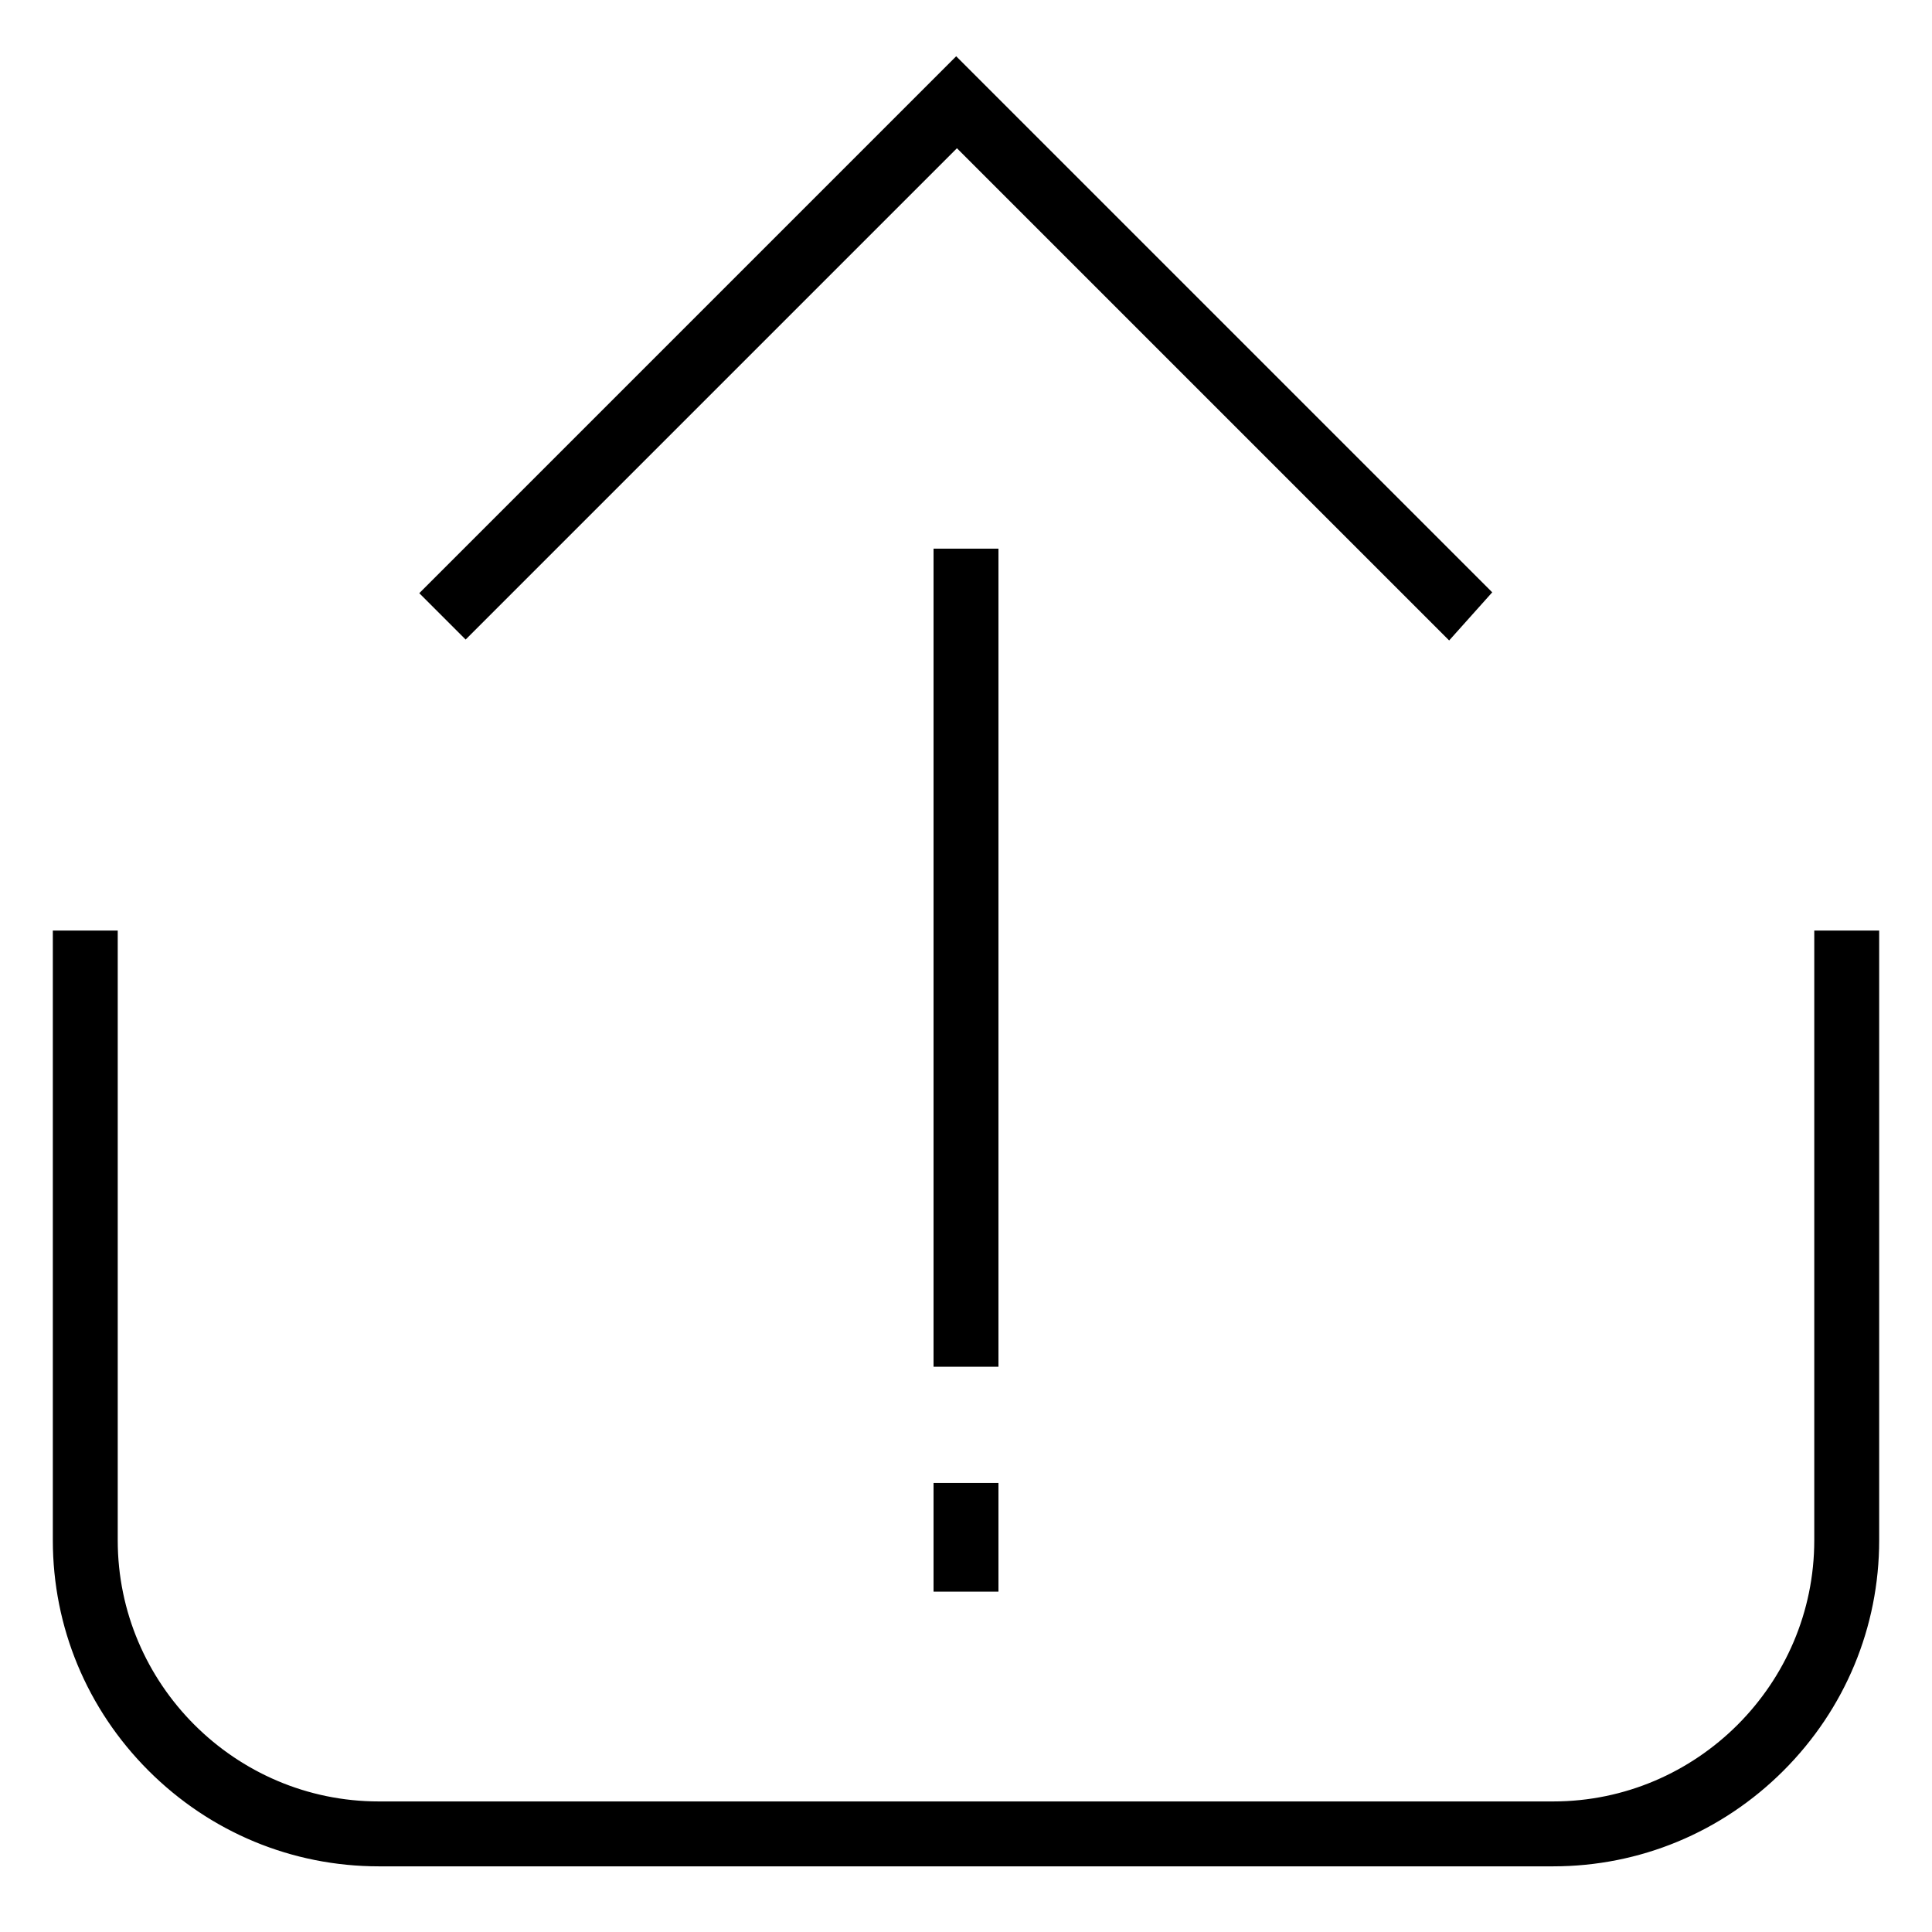
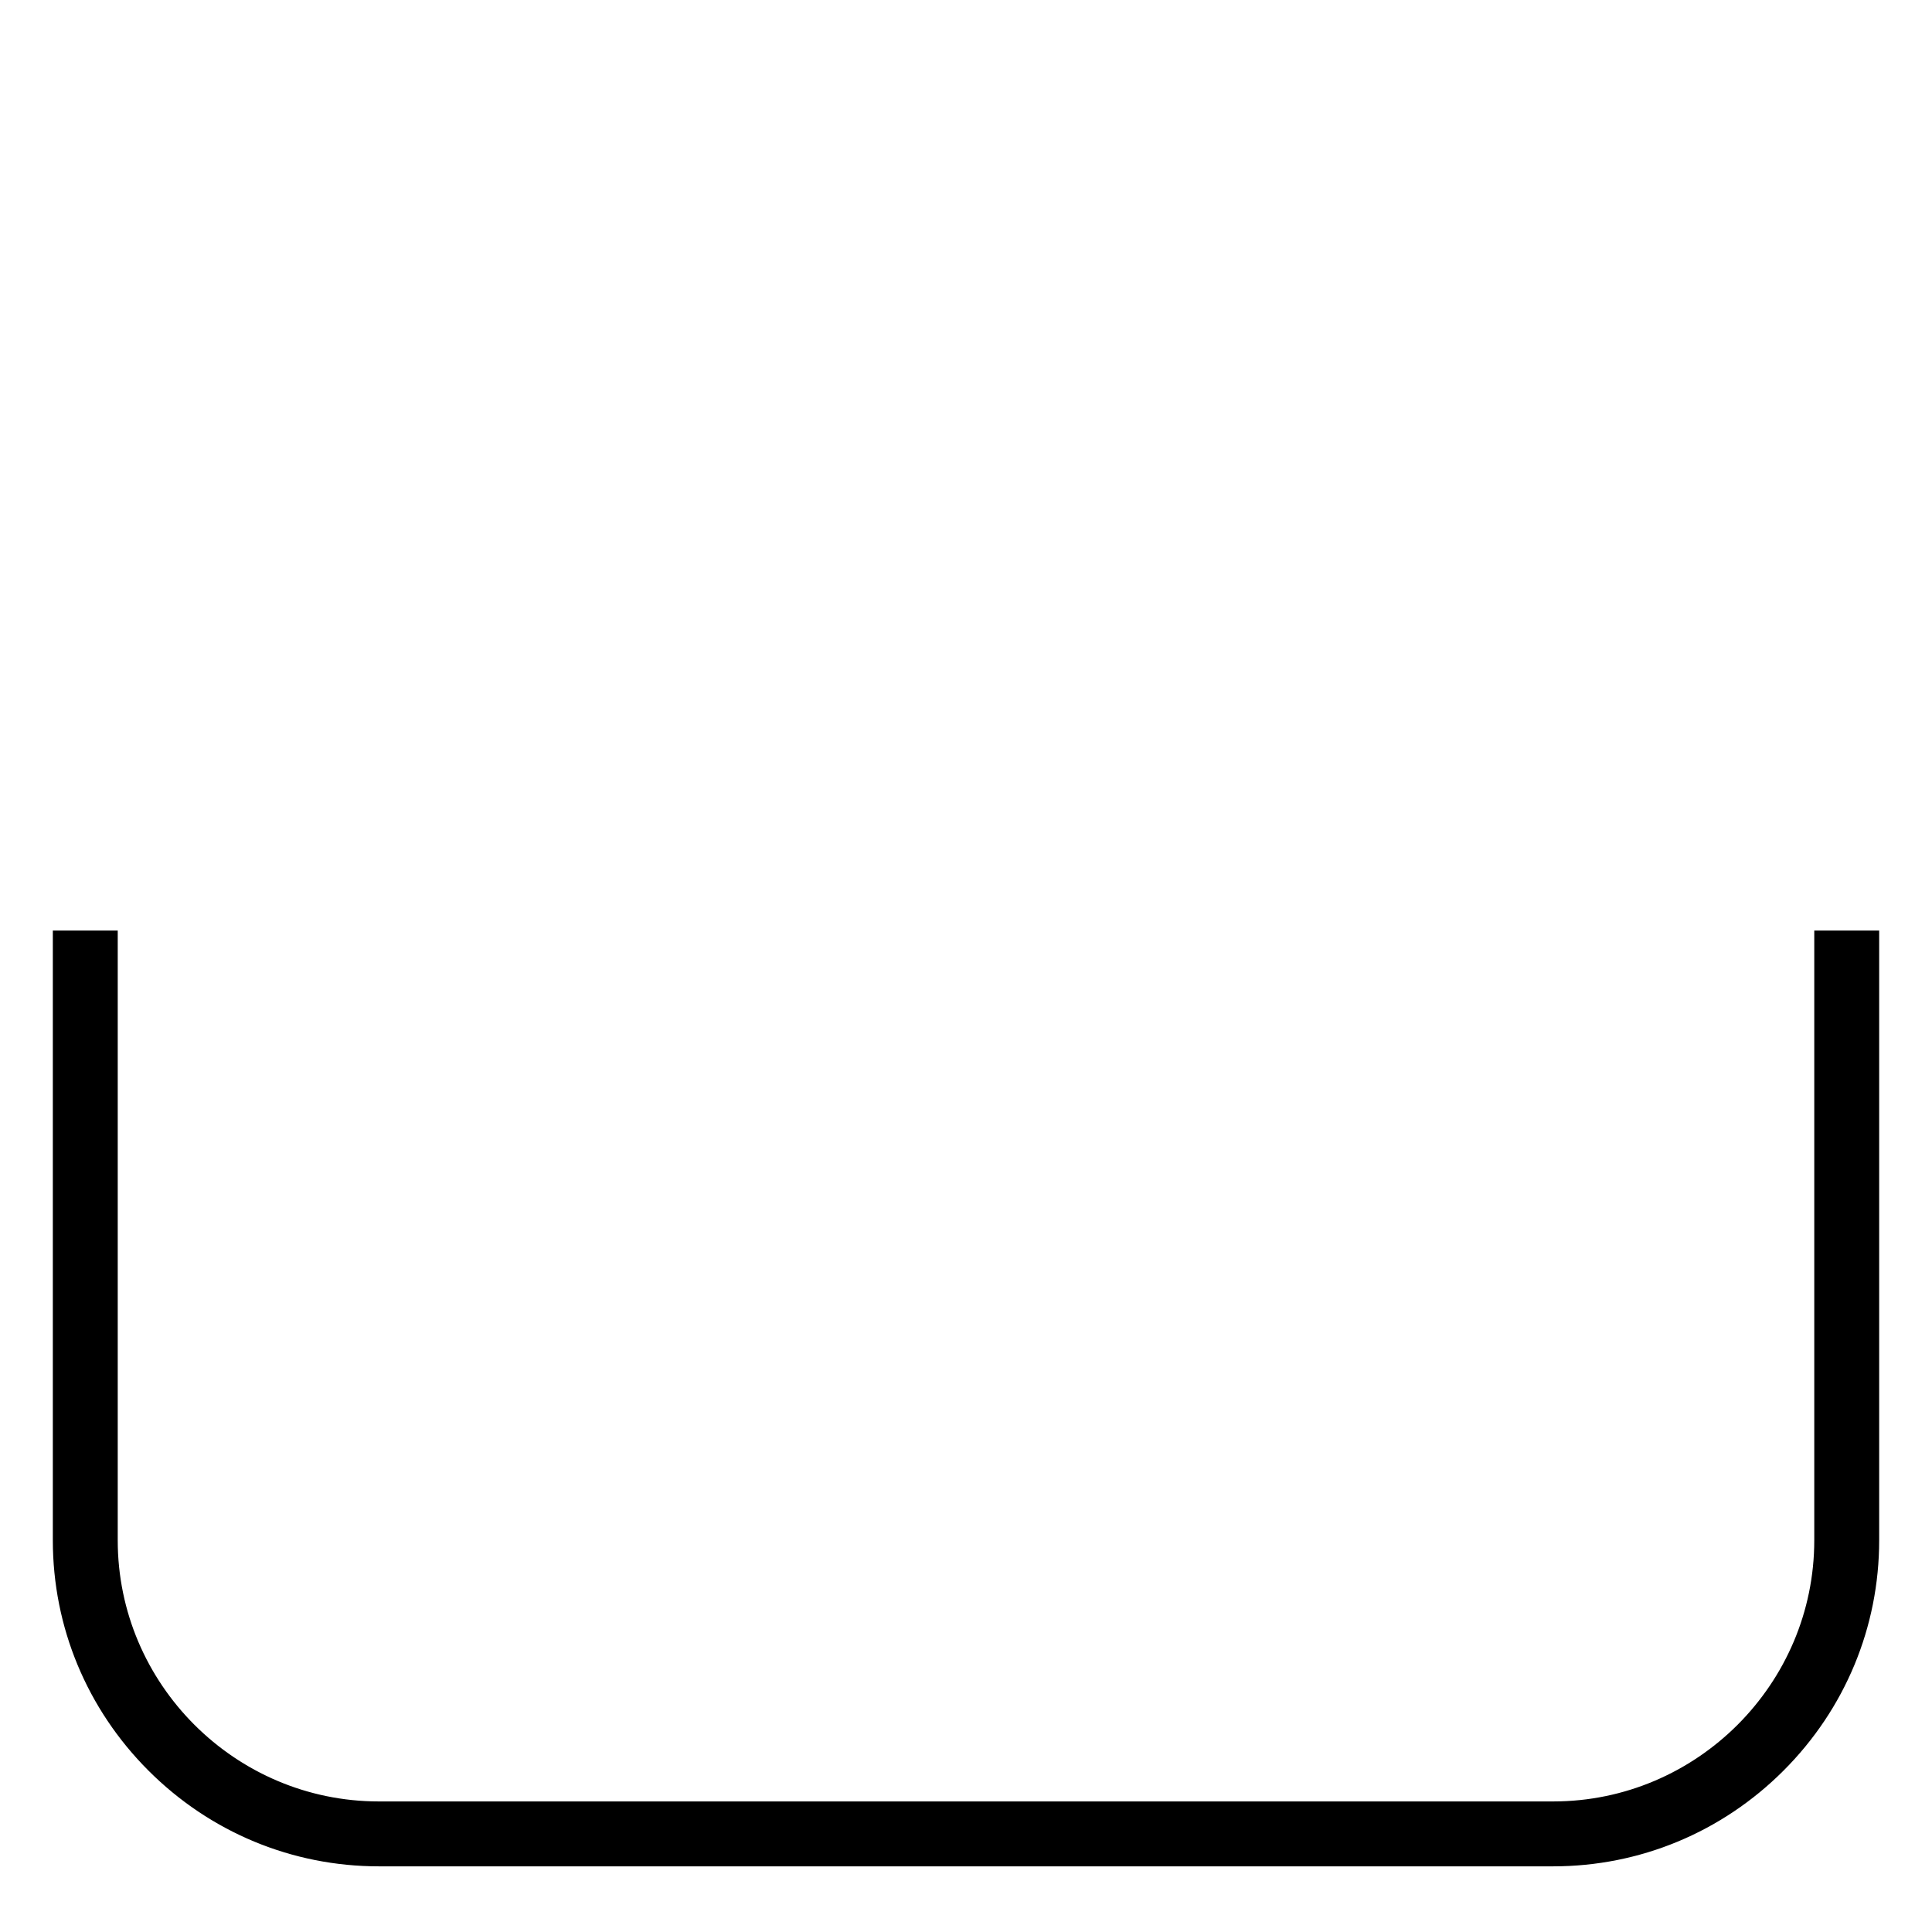
<svg xmlns="http://www.w3.org/2000/svg" version="1.1" x="0px" y="0px" viewBox="0 0 256 256" enable-background="new 0 0 256 256" xml:space="preserve">
  <g>
-     <path stroke-width="6" fill-opacity="0" stroke="#000000" d="M244.7,126.3v77.8c0,21.4-17.5,38.9-38.9,38.9H50.2c-21.4,0-38.9-17.5-38.9-38.9v-77.8" />
    <path stroke-width="6" fill-opacity="0" stroke="#000000" d="M205.8,244.3H50.2c-10.7,0-20.8-4.2-28.4-11.8c-7.6-7.6-11.8-17.7-11.8-28.4v-77.8h2.6v77.8 c0,20.7,16.9,37.6,37.6,37.6h155.6c20.7,0,37.6-16.9,37.6-37.6v-77.8h2.6v77.8c0,10.7-4.2,20.8-11.8,28.4 C226.6,240.1,216.5,244.3,205.8,244.3L205.8,244.3z" />
-     <path stroke-width="6" fill-opacity="0" stroke="#000000" d="M126.7,75.7h2.6v102.4h-2.6V75.7z M126.7,199.5h2.6v8.4h-2.6V199.5z" />
-     <path stroke-width="6" fill-opacity="0" stroke="#000000" d="M191.9,80.5l-65.1-65.1L61.7,80.5l-1.9-1.9l66.9-66.9l66.9,66.9L191.9,80.5z" />
  </g>
</svg>